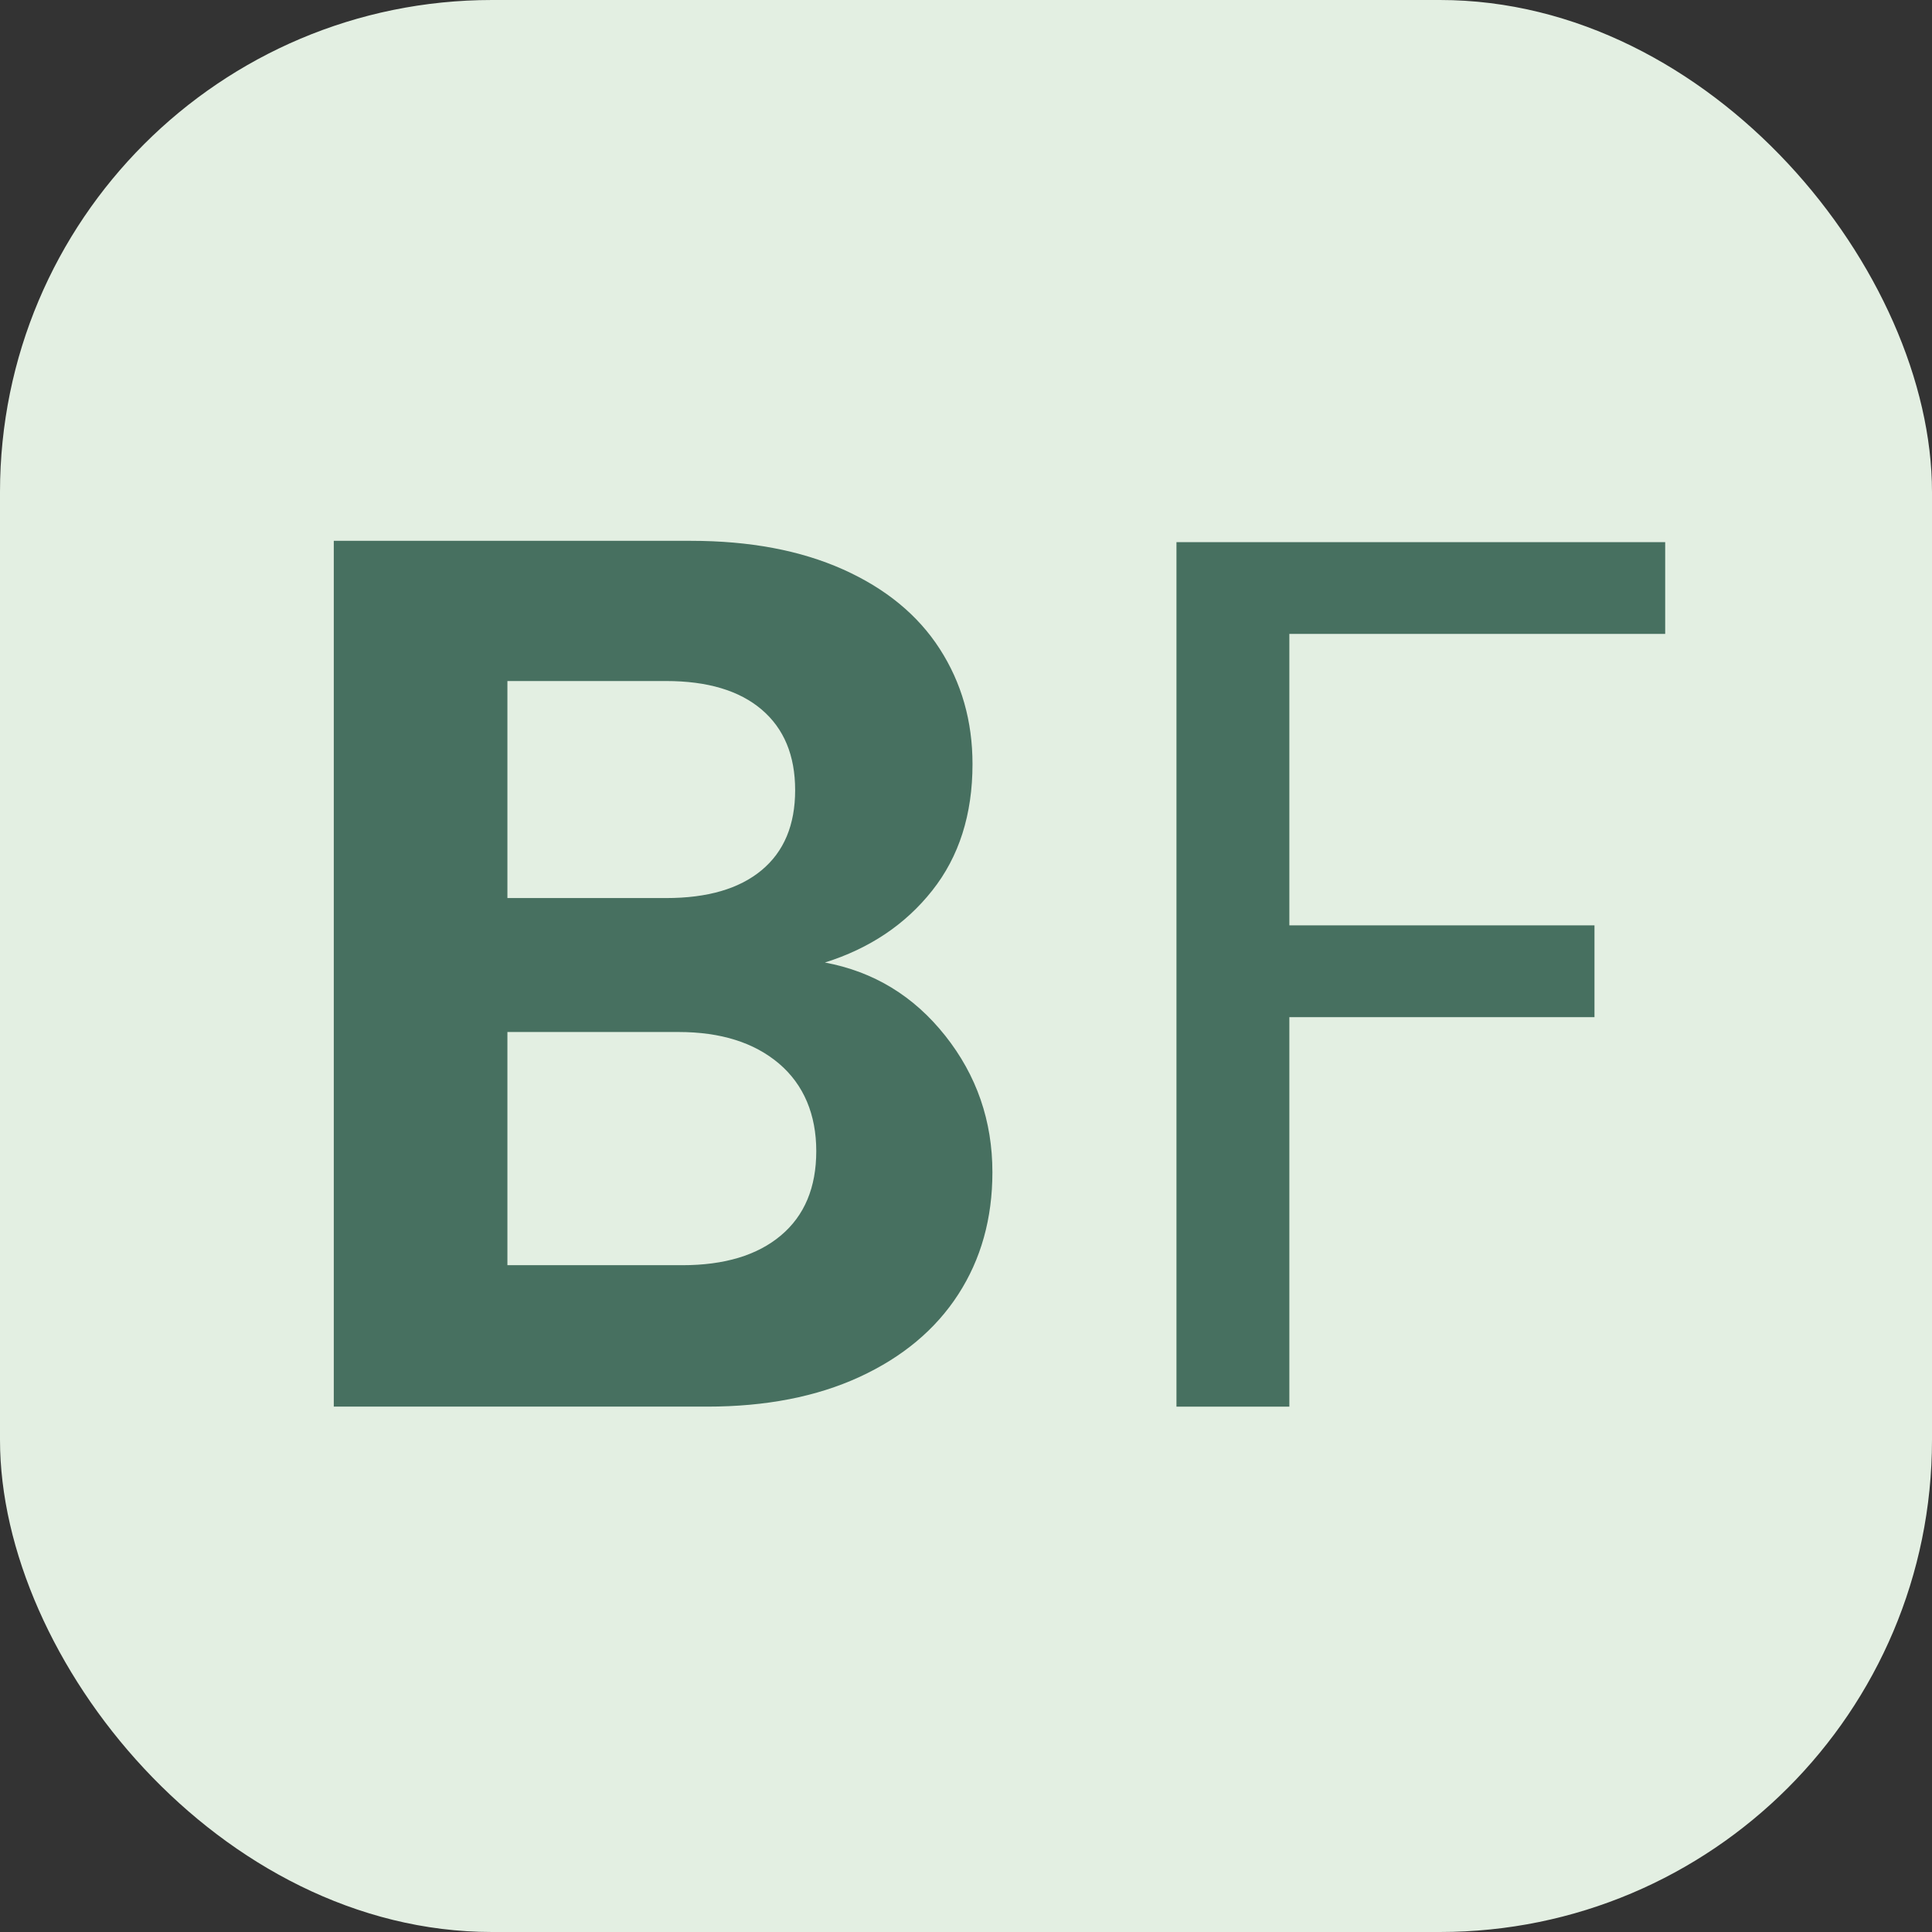
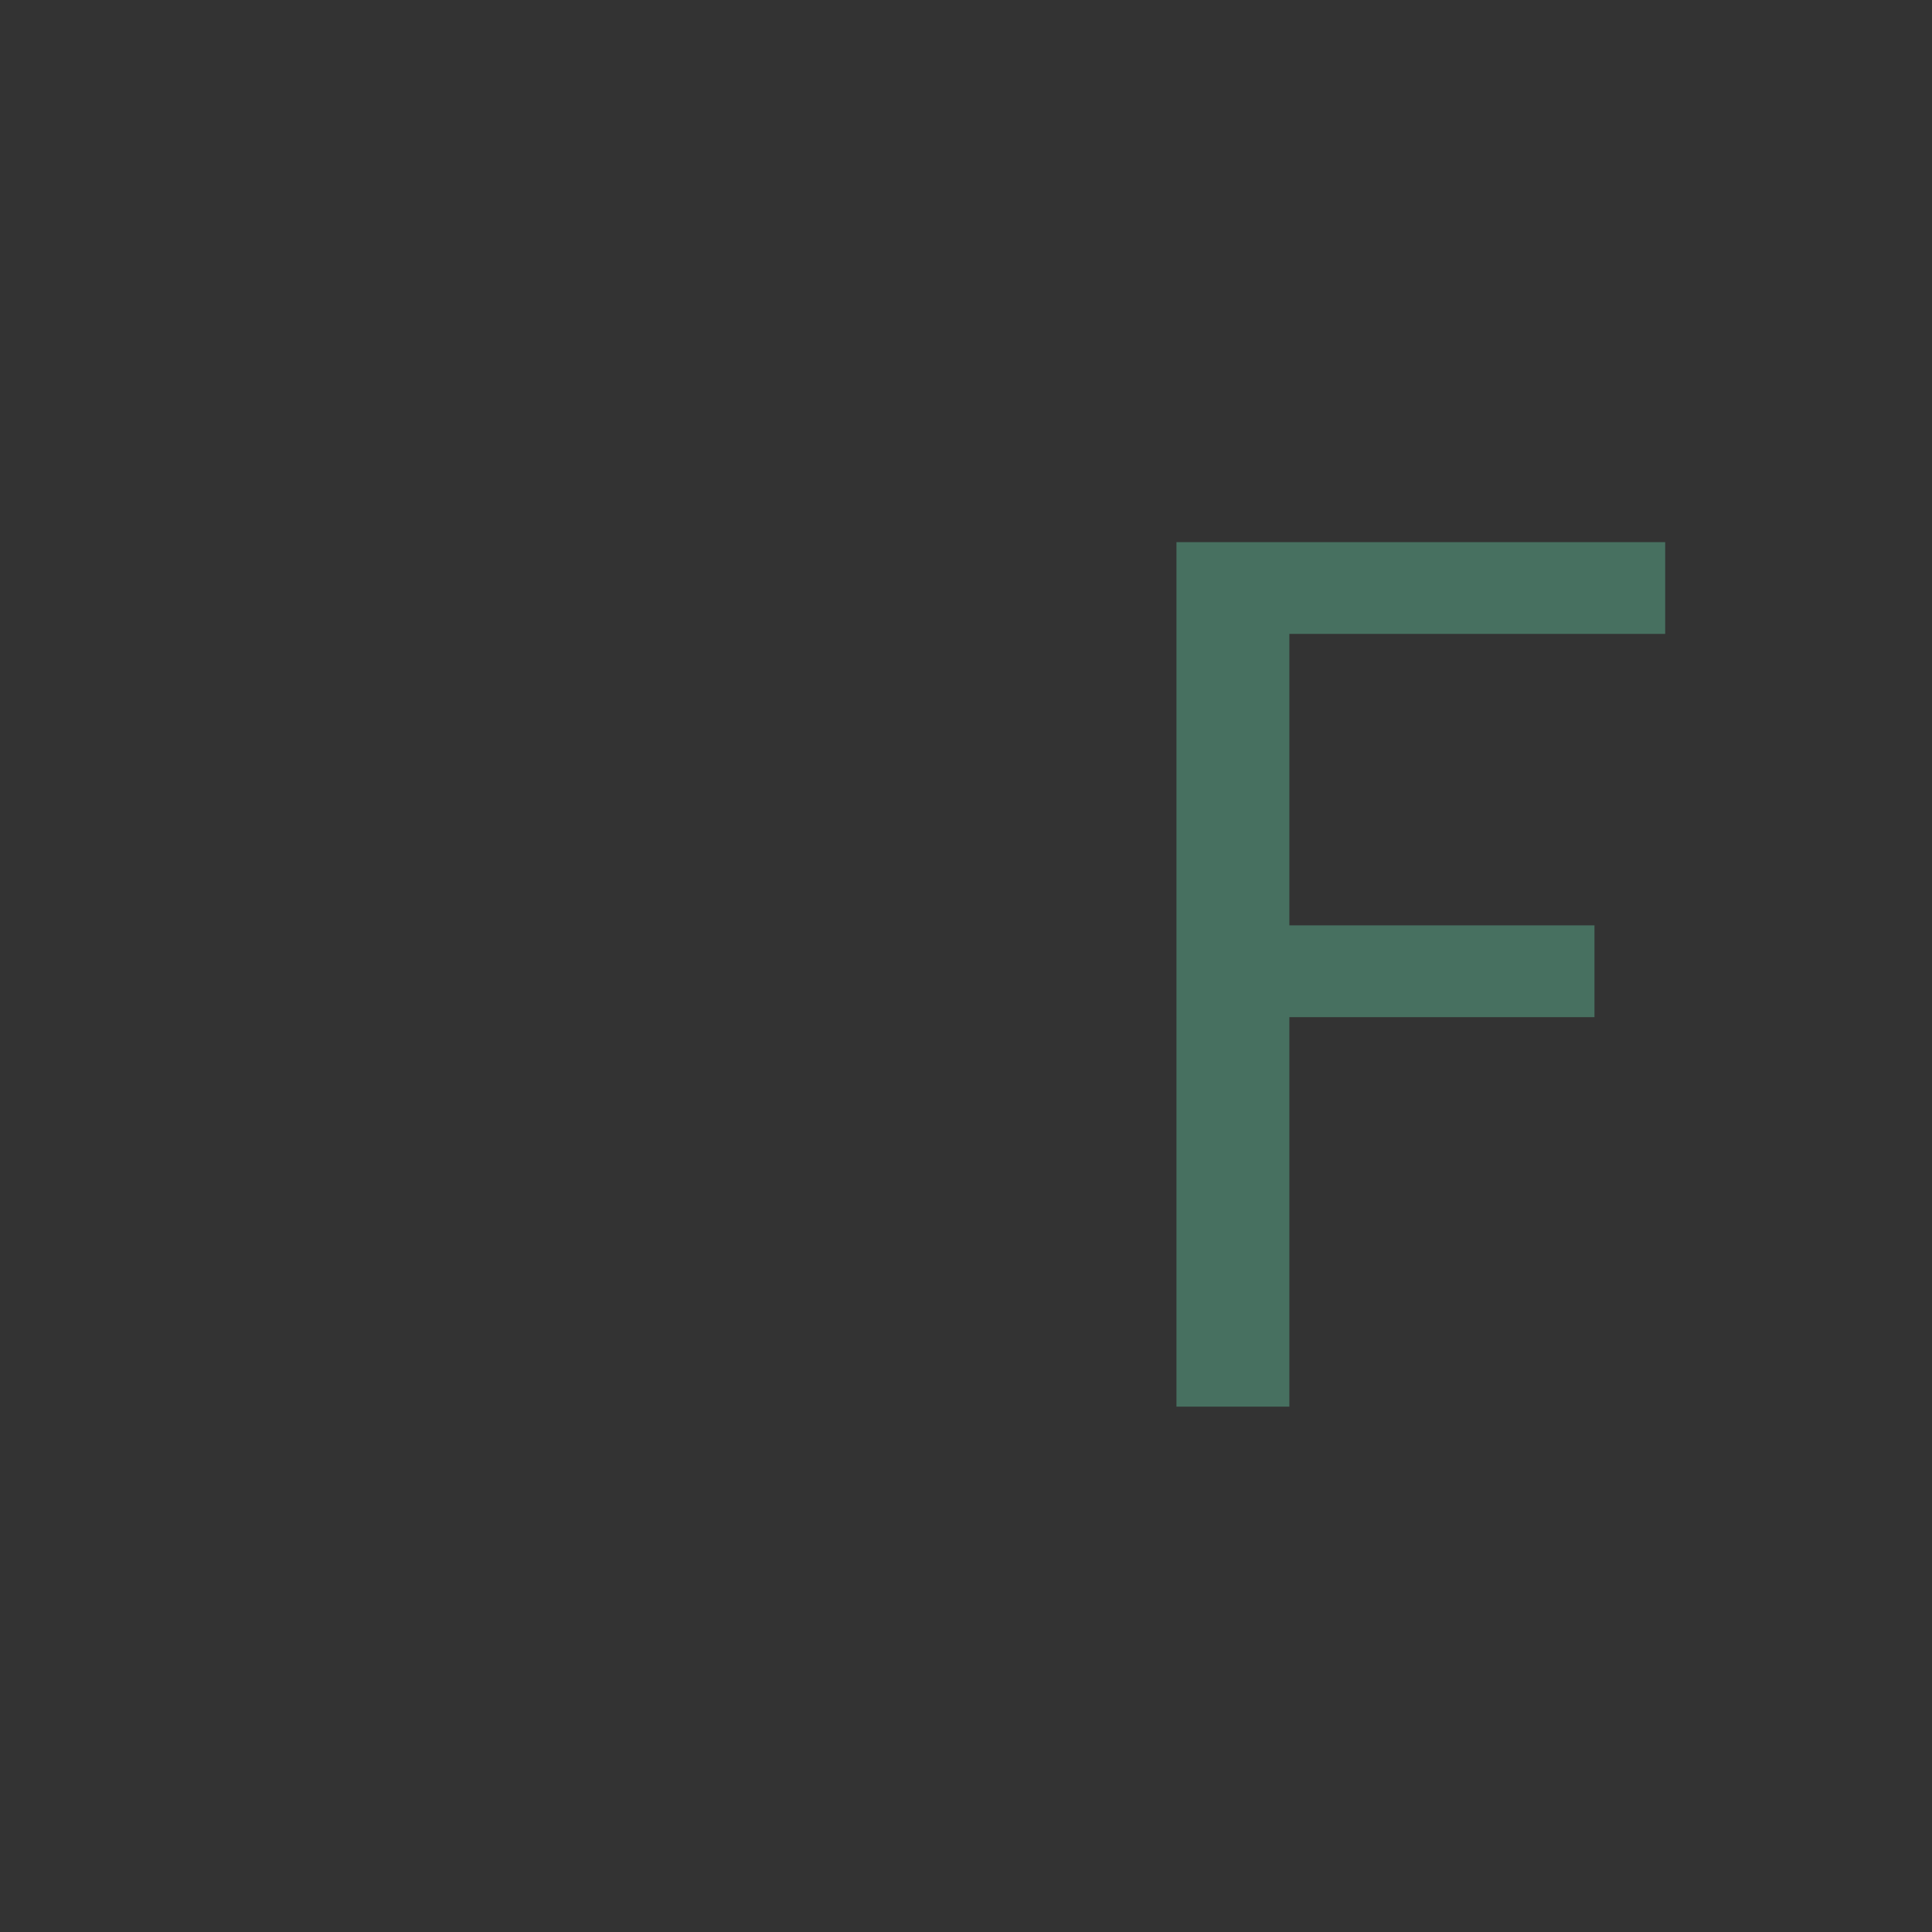
<svg xmlns="http://www.w3.org/2000/svg" id="b" viewBox="0 0 300 300">
  <rect x="0" y="0" width="300" height="300" fill="#333333" stroke="none" />
  <g id="c">
-     <rect width="300" height="300" rx="76.41" ry="76.41" style="fill:#e3efe2;" />
-     <path d="M146.78,160.83c4.88,6.16,7.32,13.23,7.32,21.19,0,7.19-1.77,13.51-5.3,18.97-3.53,5.46-8.64,9.73-15.31,12.81-6.68,3.08-14.57,4.62-23.69,4.62h-57.97V83.98h55.47c9.11,0,16.98,1.48,23.59,4.43,6.61,2.96,11.62,7.06,15.02,12.33,3.4,5.27,5.1,11.24,5.1,17.91,0,7.83-2.09,14.38-6.26,19.64-4.17,5.27-9.73,8.99-16.66,11.17,7.57,1.41,13.8,5.2,18.68,11.36ZM78.79,139.45h24.65c6.42,0,11.36-1.44,14.83-4.33,3.47-2.89,5.2-7.03,5.2-12.42s-1.73-9.56-5.2-12.52c-3.47-2.95-8.41-4.43-14.83-4.43h-24.65v33.7ZM121.26,191.84c3.66-3.08,5.49-7.45,5.49-13.1s-1.93-10.3-5.78-13.58c-3.85-3.27-9.05-4.91-15.6-4.91h-26.58v36.21h27.16c6.55,0,11.65-1.54,15.31-4.62Z" style="fill:#477060;" />
    <path d="M258.57,84.18v14.25h-58.36v45.26h47.38v14.25h-47.38v60.48h-17.53V84.18h75.88Z" style="fill:#477060;" />
  </g>
</svg>